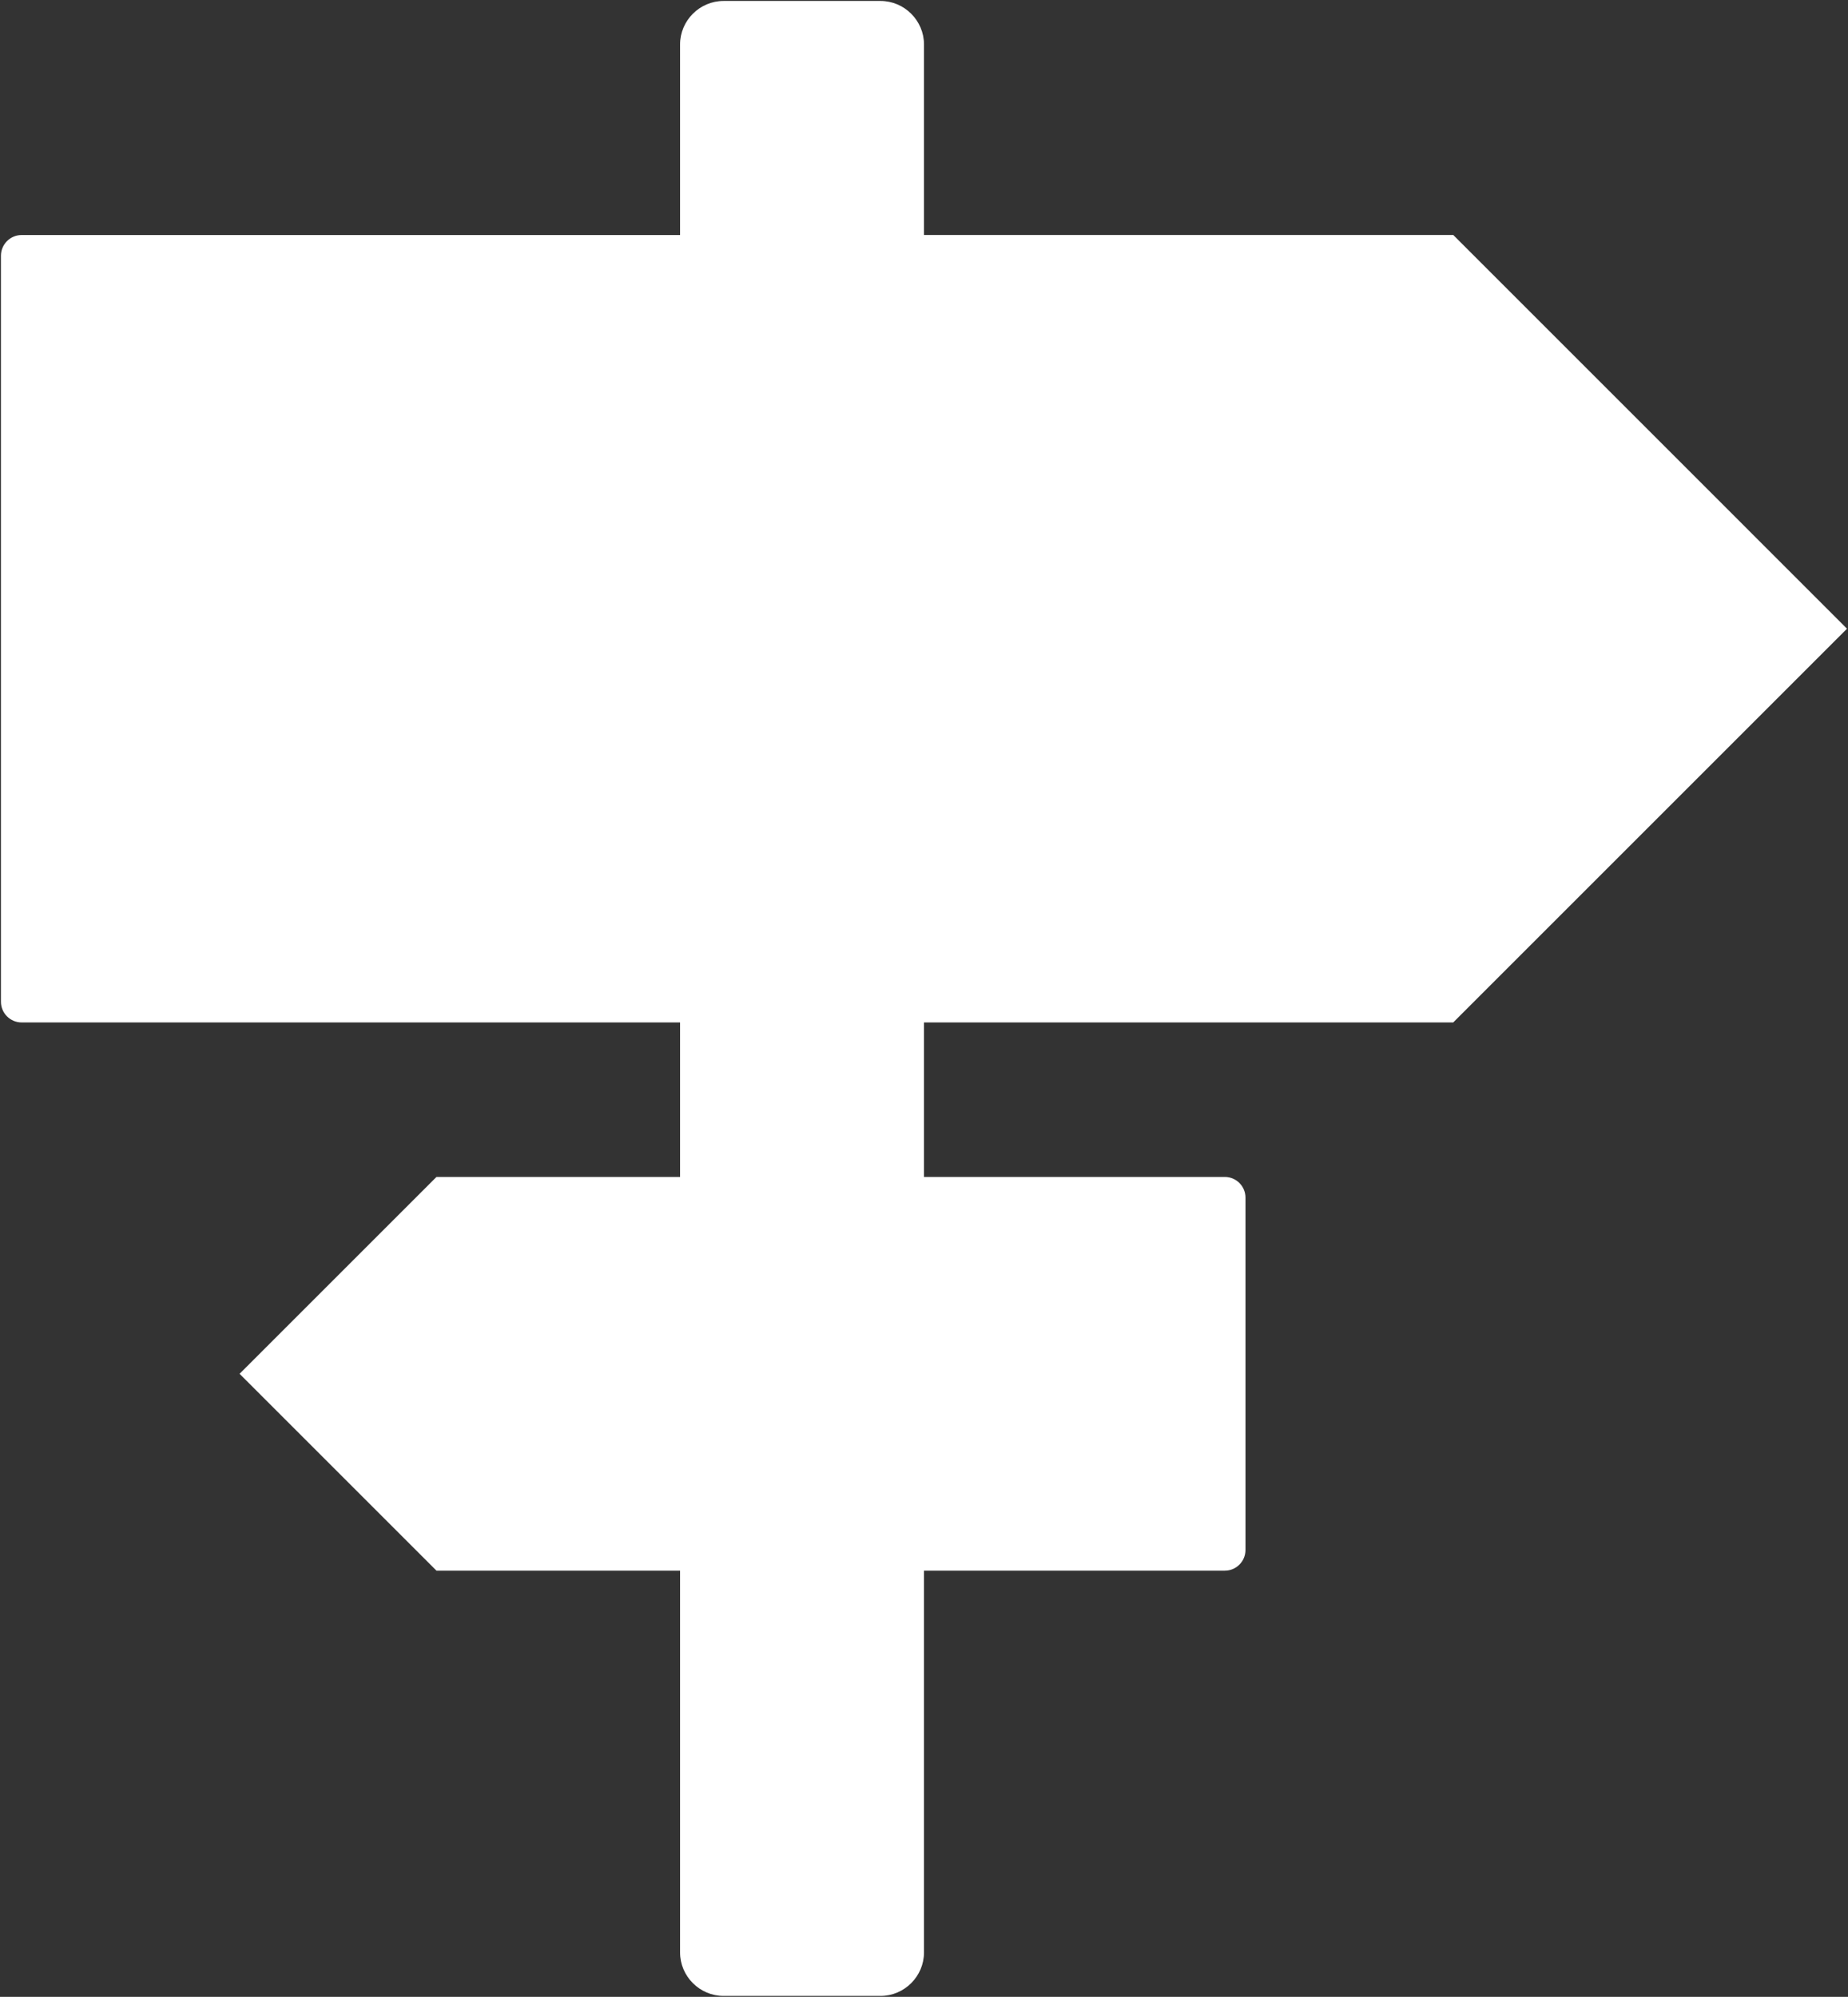
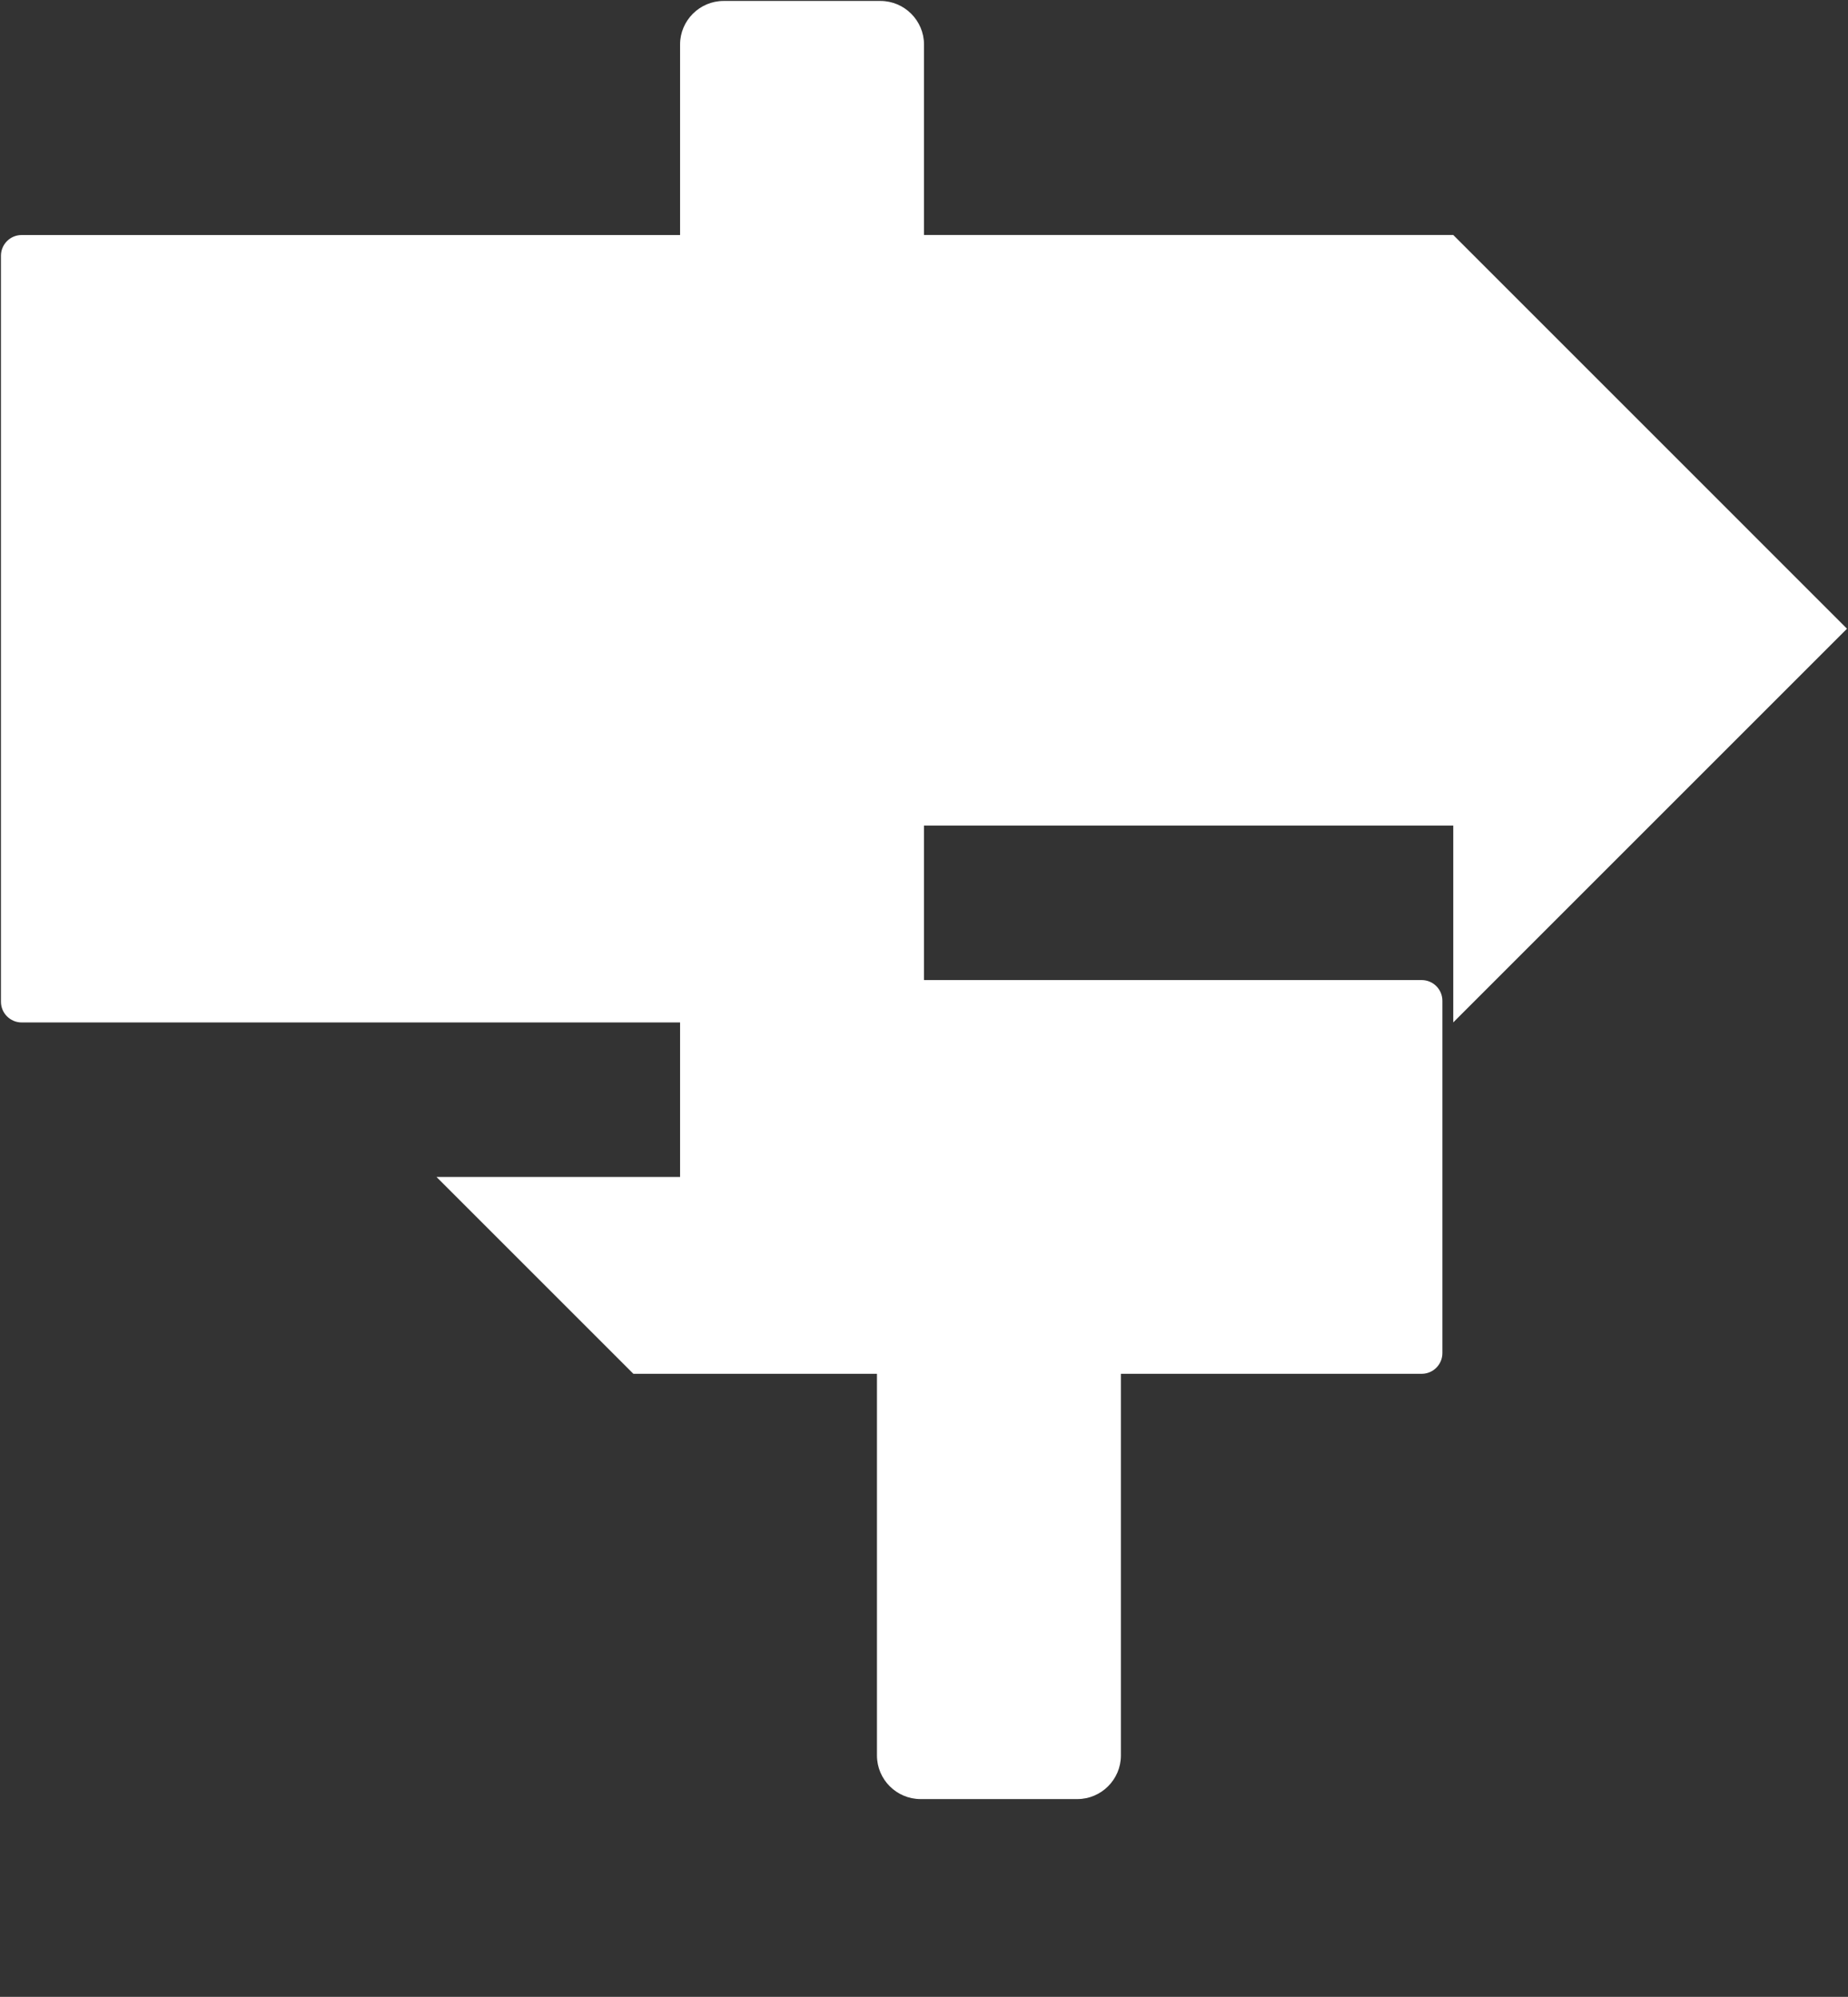
<svg xmlns="http://www.w3.org/2000/svg" fill="#ffffff" height="48.2" preserveAspectRatio="xMidYMid meet" version="1" viewBox="9.7 7.9 44.6 48.2" width="44.6" zoomAndPan="magnify">
  <rect x="9.7" y="7.9" width="44.6" height="48.2" fill="#333333" stroke="none" />
  <g id="change1_1">
-     <path d="M44.773,32.579l9.503-9.503l-9.503-9.504H32V8.974c0-0.578-0.473-1.051-1.051-1.051h-3.785 c-0.578,0-1.051,0.473-1.051,1.051v4.599h-15.89c-0.276,0-0.5,0.224-0.5,0.5v18.007c0,0.276,0.224,0.5,0.5,0.5h15.89v3.729h-5.879 l-4.752,4.752l4.752,4.752h5.879v9.214c0,0.578,0.473,1.051,1.051,1.051h3.785c0.578,0,1.051-0.473,1.051-1.051v-9.214h7.259 c0.276,0,0.5-0.224,0.5-0.5v-8.504c0-0.276-0.224-0.5-0.5-0.5H32v-3.729H44.773z" fill="inherit" />
+     <path d="M44.773,32.579l9.503-9.503l-9.503-9.504H32V8.974c0-0.578-0.473-1.051-1.051-1.051h-3.785 c-0.578,0-1.051,0.473-1.051,1.051v4.599h-15.89c-0.276,0-0.5,0.224-0.5,0.5v18.007c0,0.276,0.224,0.5,0.5,0.5h15.89v3.729h-5.879 l4.752,4.752h5.879v9.214c0,0.578,0.473,1.051,1.051,1.051h3.785c0.578,0,1.051-0.473,1.051-1.051v-9.214h7.259 c0.276,0,0.5-0.224,0.5-0.5v-8.504c0-0.276-0.224-0.5-0.5-0.5H32v-3.729H44.773z" fill="inherit" />
  </g>
</svg>